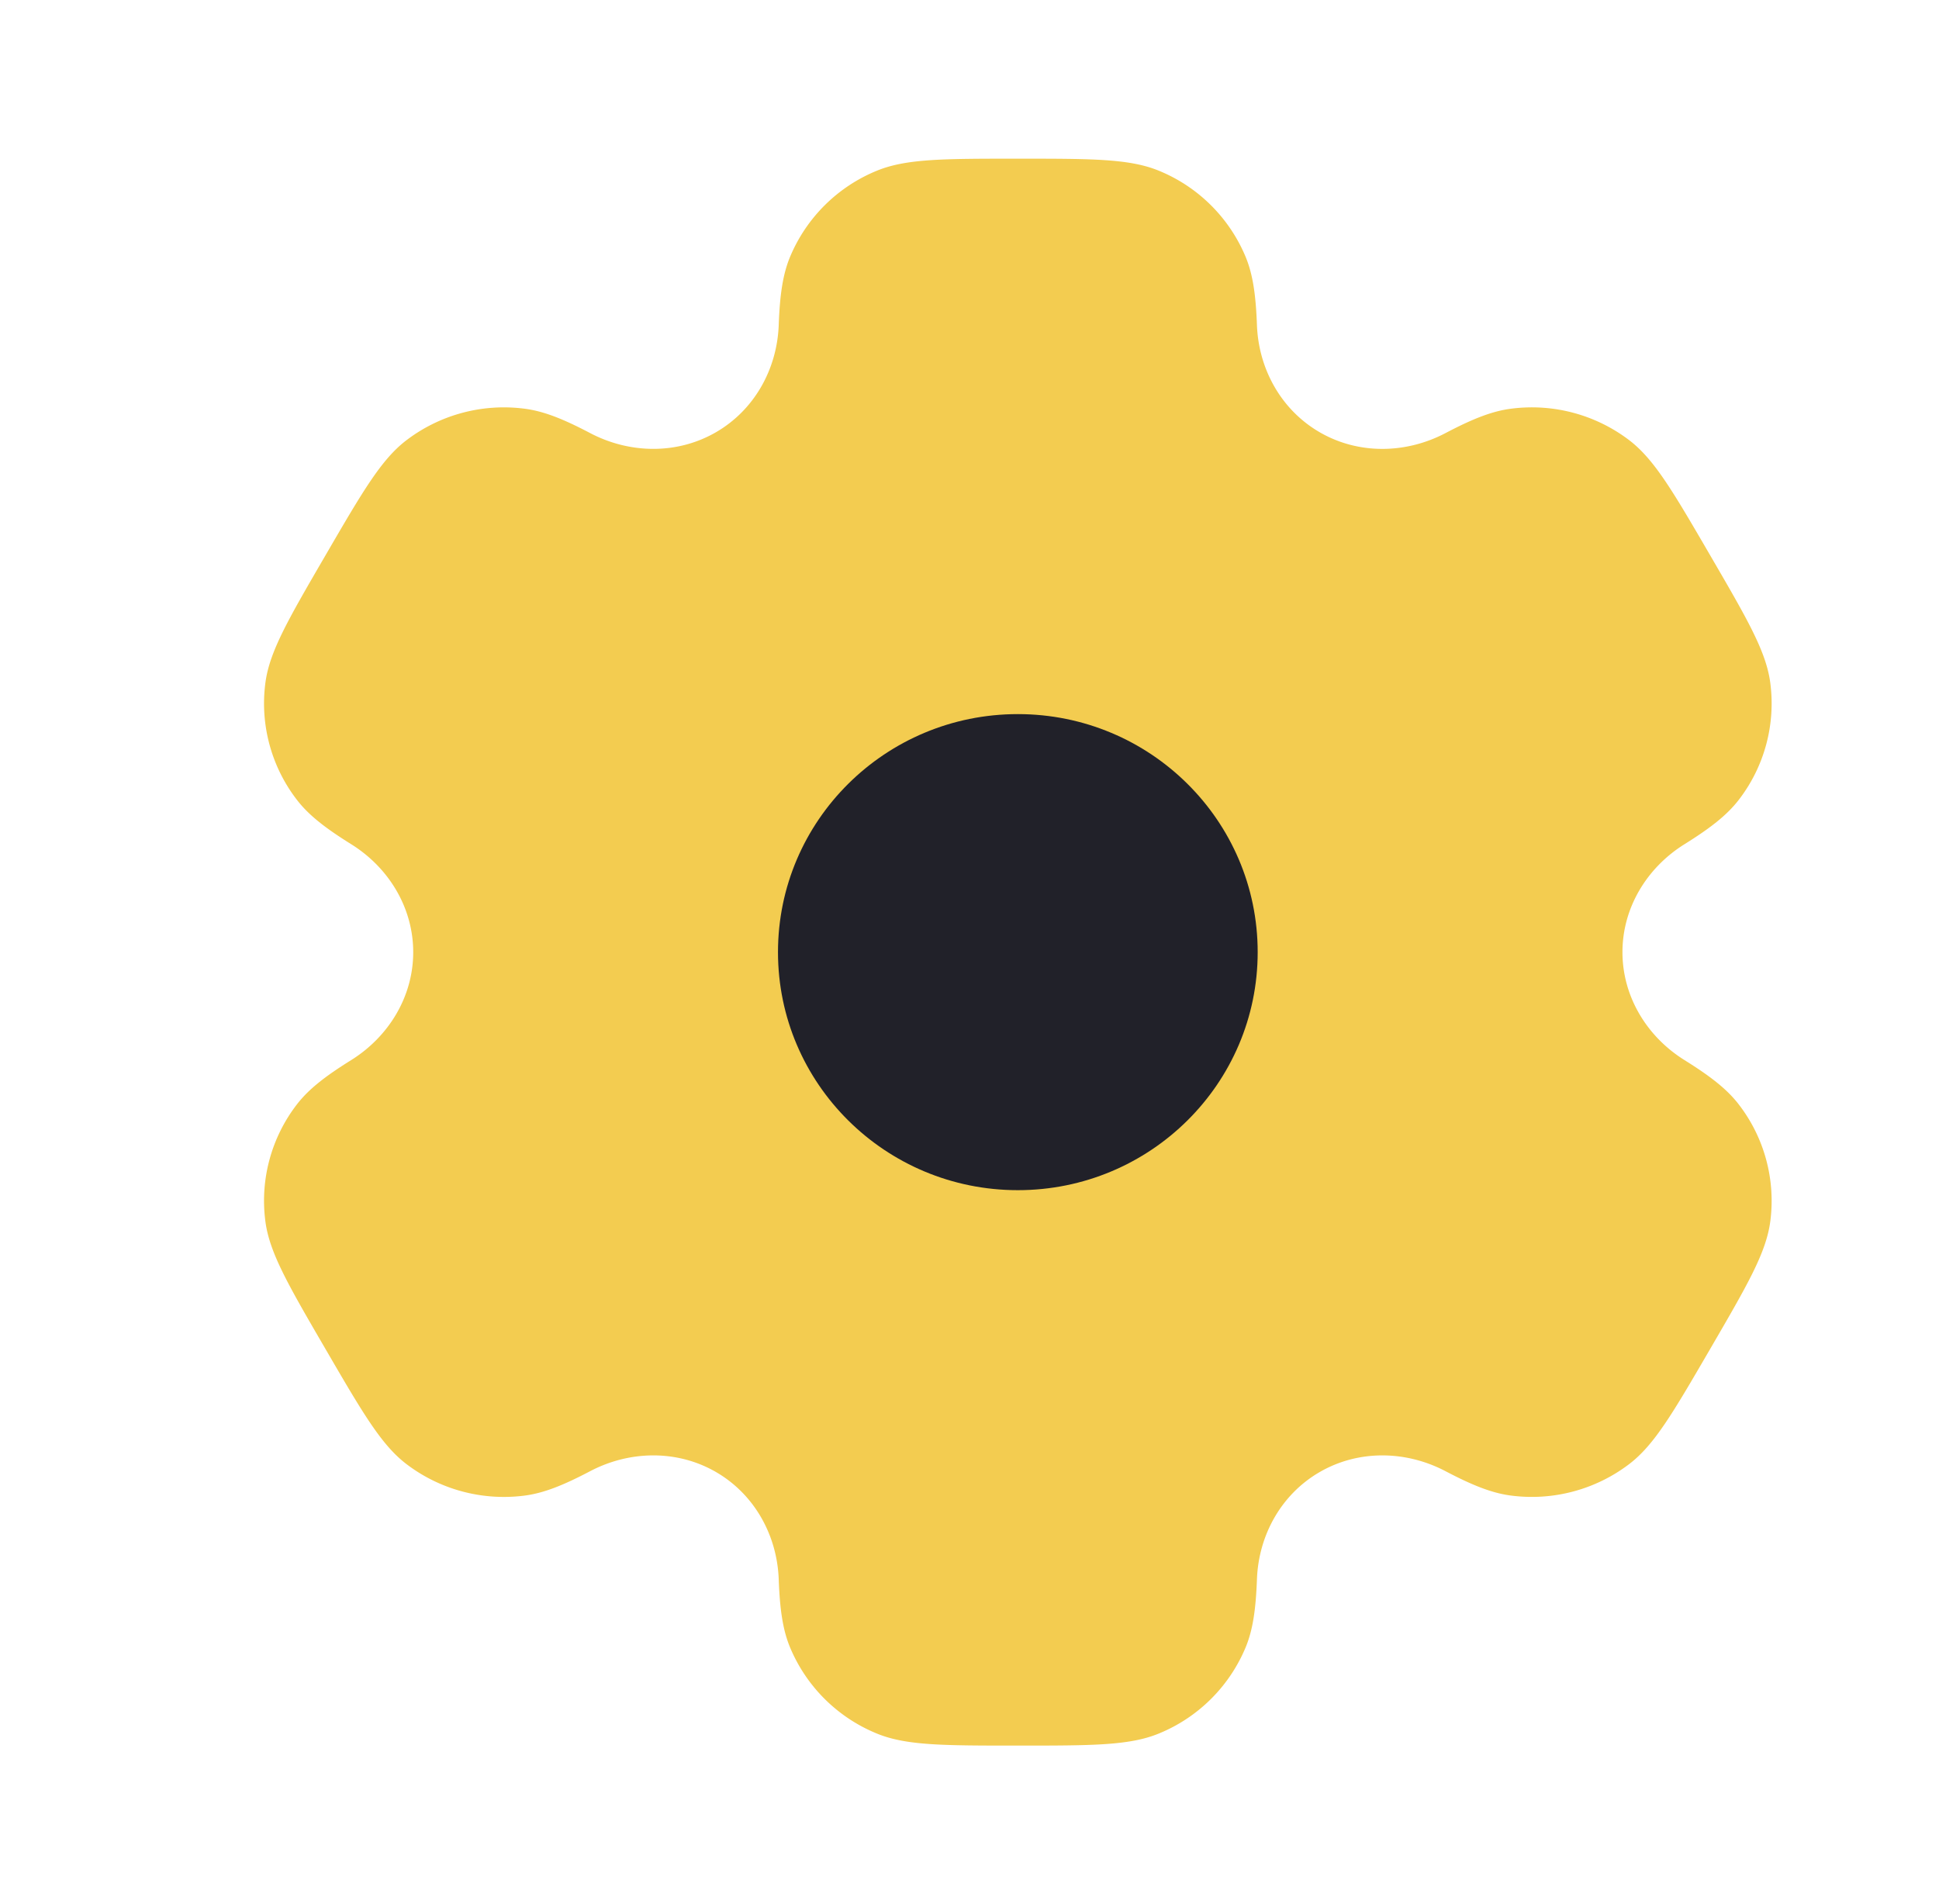
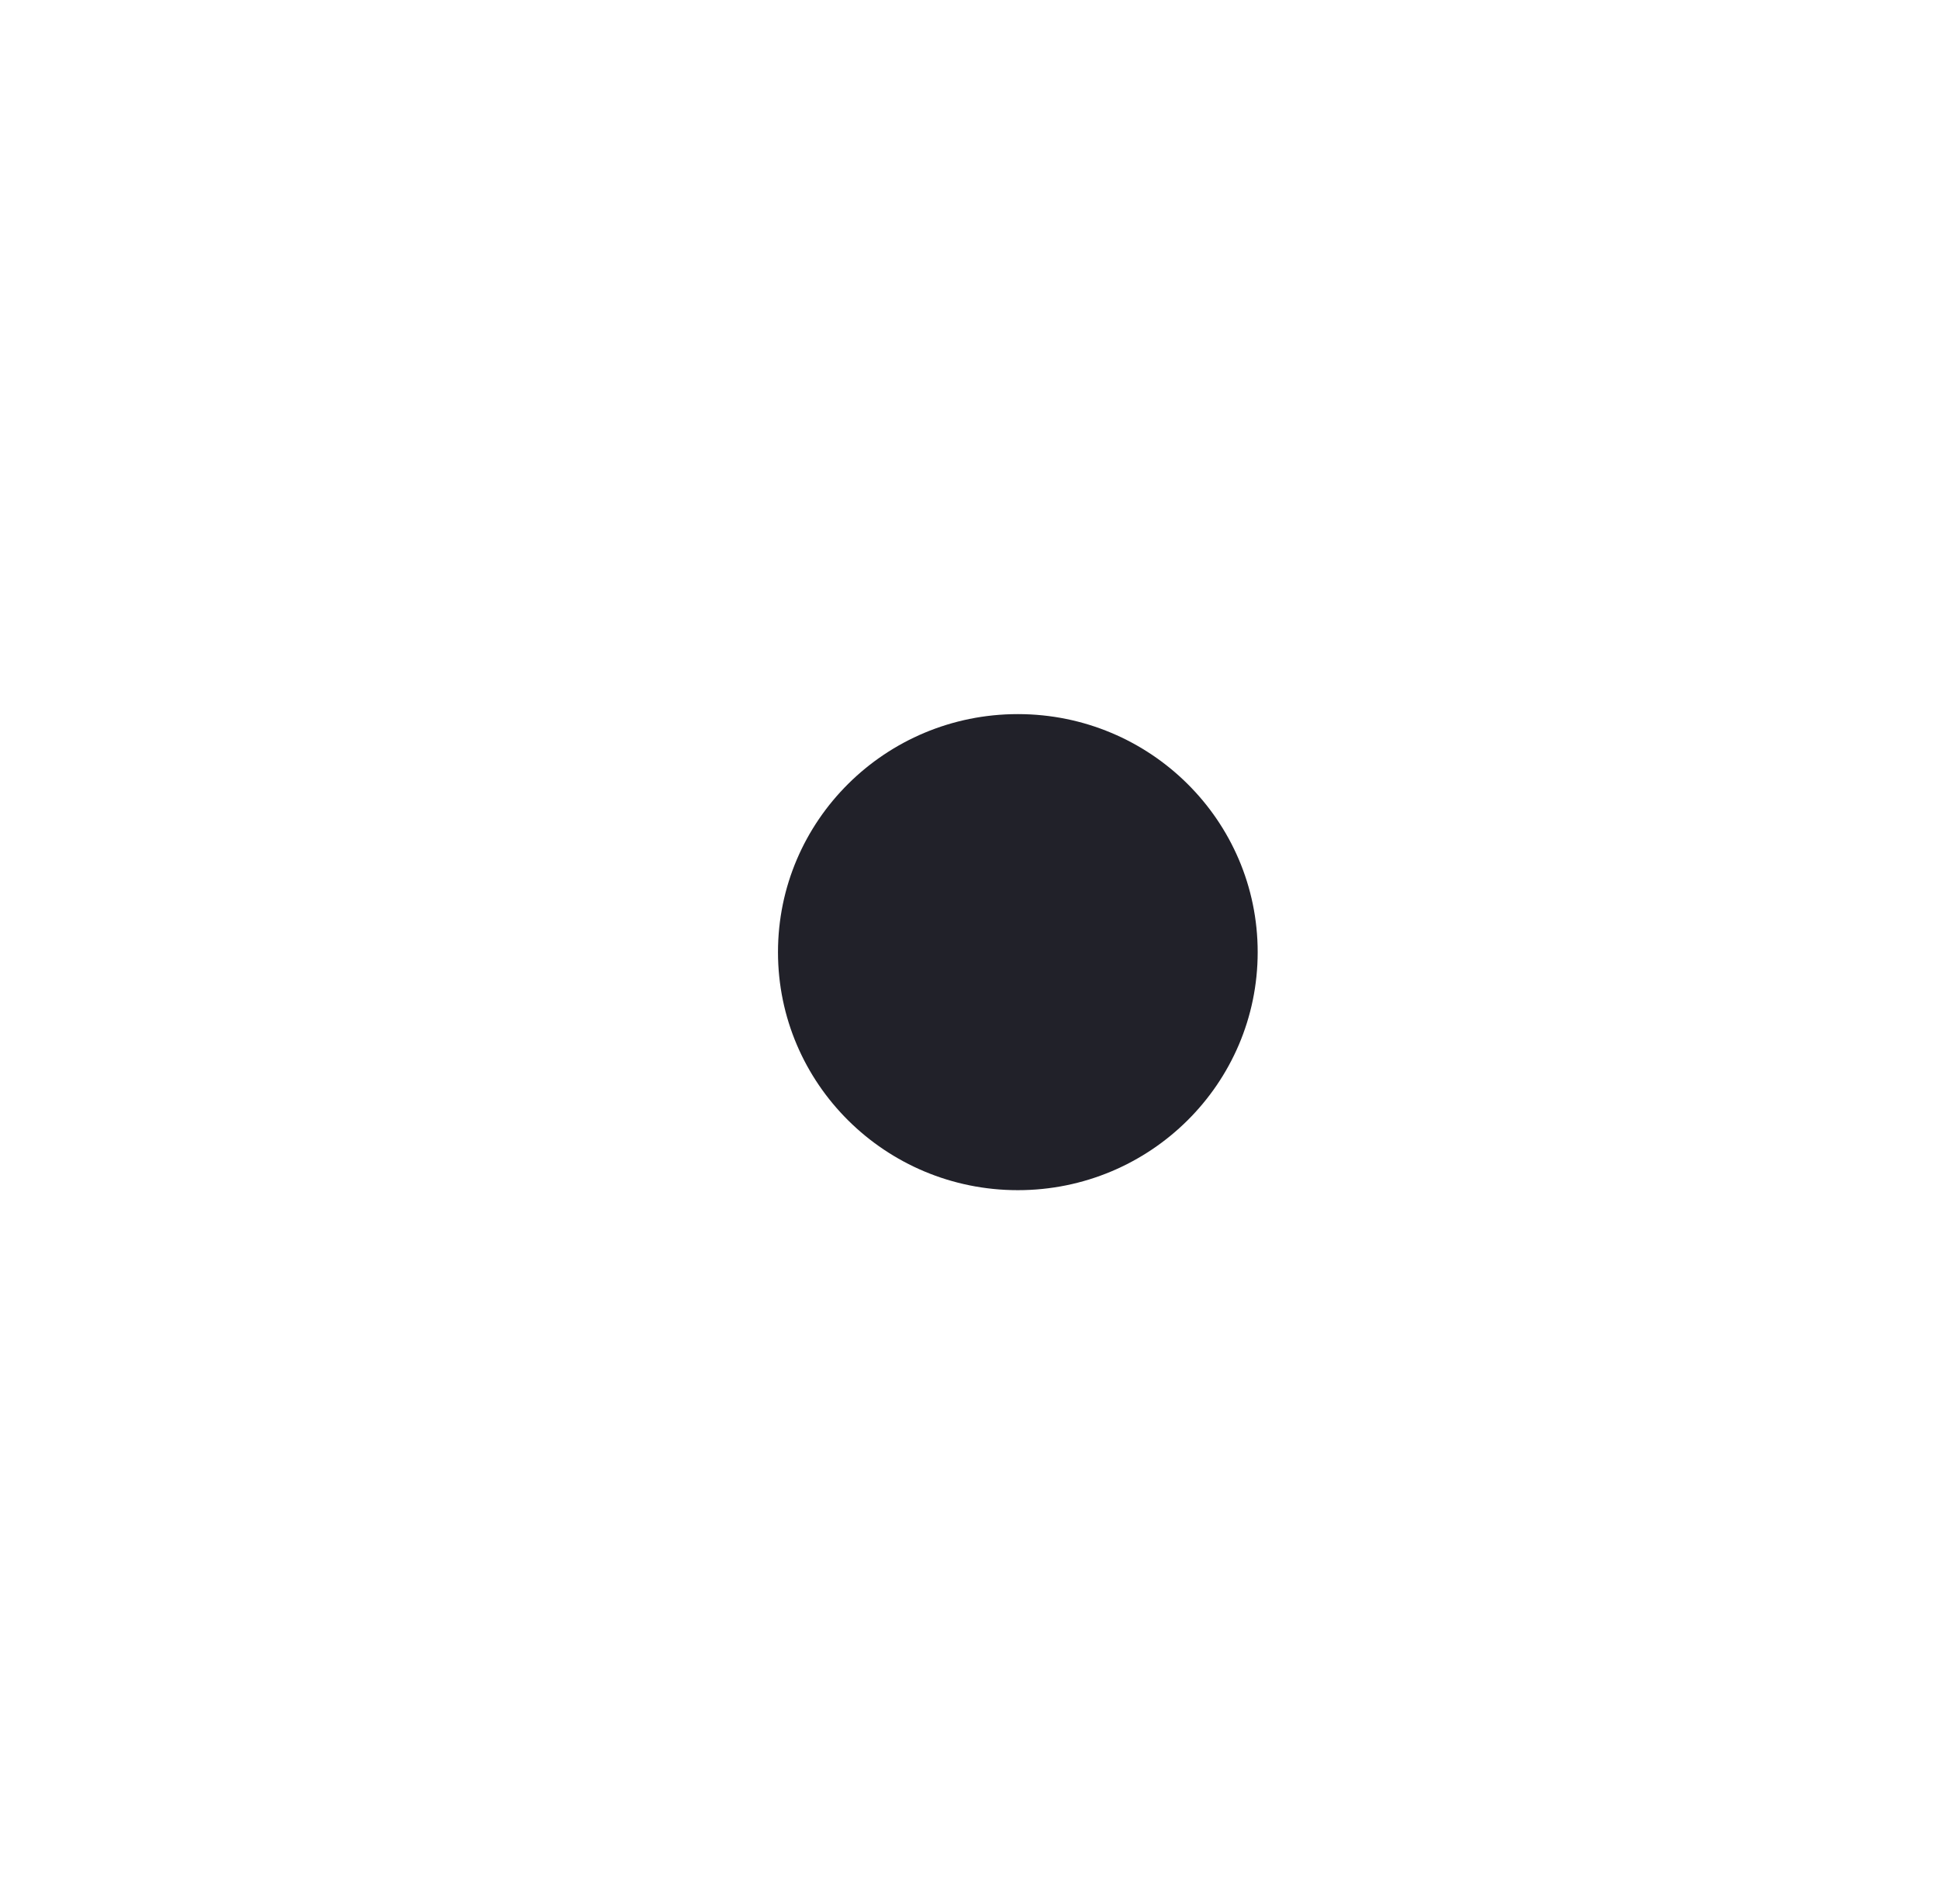
<svg xmlns="http://www.w3.org/2000/svg" width="56" height="55" fill="none">
-   <path fill-rule="evenodd" clip-rule="evenodd" d="M33.472 4.932c-.848-.349-1.924-.349-4.076-.349-2.152 0-3.228 0-4.077.35a4.6 4.6 0 0 0-2.499 2.48c-.214.513-.298 1.109-.33 1.978-.049 1.278-.709 2.461-1.825 3.1-1.116.64-2.479.616-3.618.019-.775-.407-1.337-.633-1.892-.705a4.644 4.644 0 0 0-3.414.908c-.729.555-1.267 1.48-2.342 3.329-1.076 1.85-1.614 2.774-1.734 3.678a4.558 4.558 0 0 0 .915 3.388c.34.44.818.81 1.56 1.273 1.092.68 1.794 1.84 1.794 3.12 0 1.278-.702 2.437-1.793 3.118-.743.463-1.221.833-1.562 1.273a4.558 4.558 0 0 0-.914 3.388c.12.904.657 1.829 1.733 3.678 1.076 1.85 1.614 2.775 2.343 3.33.972.74 2.2 1.066 3.414.908.555-.073 1.117-.299 1.892-.706 1.14-.597 2.502-.621 3.618.018 1.116.64 1.776 1.823 1.825 3.101.032.87.116 1.466.33 1.978a4.6 4.6 0 0 0 2.5 2.48c.848.35 1.924.35 4.076.35 2.152 0 3.228 0 4.076-.35a4.6 4.6 0 0 0 2.5-2.48c.214-.512.297-1.108.33-1.978.048-1.278.709-2.461 1.825-3.1 1.116-.64 2.478-.616 3.618-.019.775.407 1.337.633 1.891.705a4.644 4.644 0 0 0 3.414-.907c.73-.555 1.267-1.48 2.343-3.33s1.614-2.774 1.734-3.678a4.558 4.558 0 0 0-.915-3.388c-.34-.44-.819-.81-1.561-1.273-1.091-.68-1.793-1.84-1.793-3.119 0-1.279.702-2.438 1.793-3.118.742-.463 1.22-.834 1.561-1.274a4.558 4.558 0 0 0 .915-3.388c-.12-.904-.658-1.829-1.734-3.678-1.076-1.85-1.614-2.774-2.342-3.33a4.644 4.644 0 0 0-3.415-.907c-.554.072-1.116.298-1.891.705-1.14.598-2.502.622-3.618-.018s-1.777-1.823-1.825-3.1c-.033-.87-.116-1.466-.33-1.98a4.6 4.6 0 0 0-2.5-2.48Z" fill="#F3CC50" />
-   <path d="M36.323 27.5c0 3.797-3.101 6.875-6.927 6.875-3.826 0-6.927-3.078-6.927-6.875s3.101-6.875 6.927-6.875c3.826 0 6.927 3.078 6.927 6.875Z" fill="#212129" />
+   <path d="M36.323 27.5c0 3.797-3.101 6.875-6.927 6.875-3.826 0-6.927-3.078-6.927-6.875s3.101-6.875 6.927-6.875c3.826 0 6.927 3.078 6.927 6.875" fill="#212129" />
</svg>